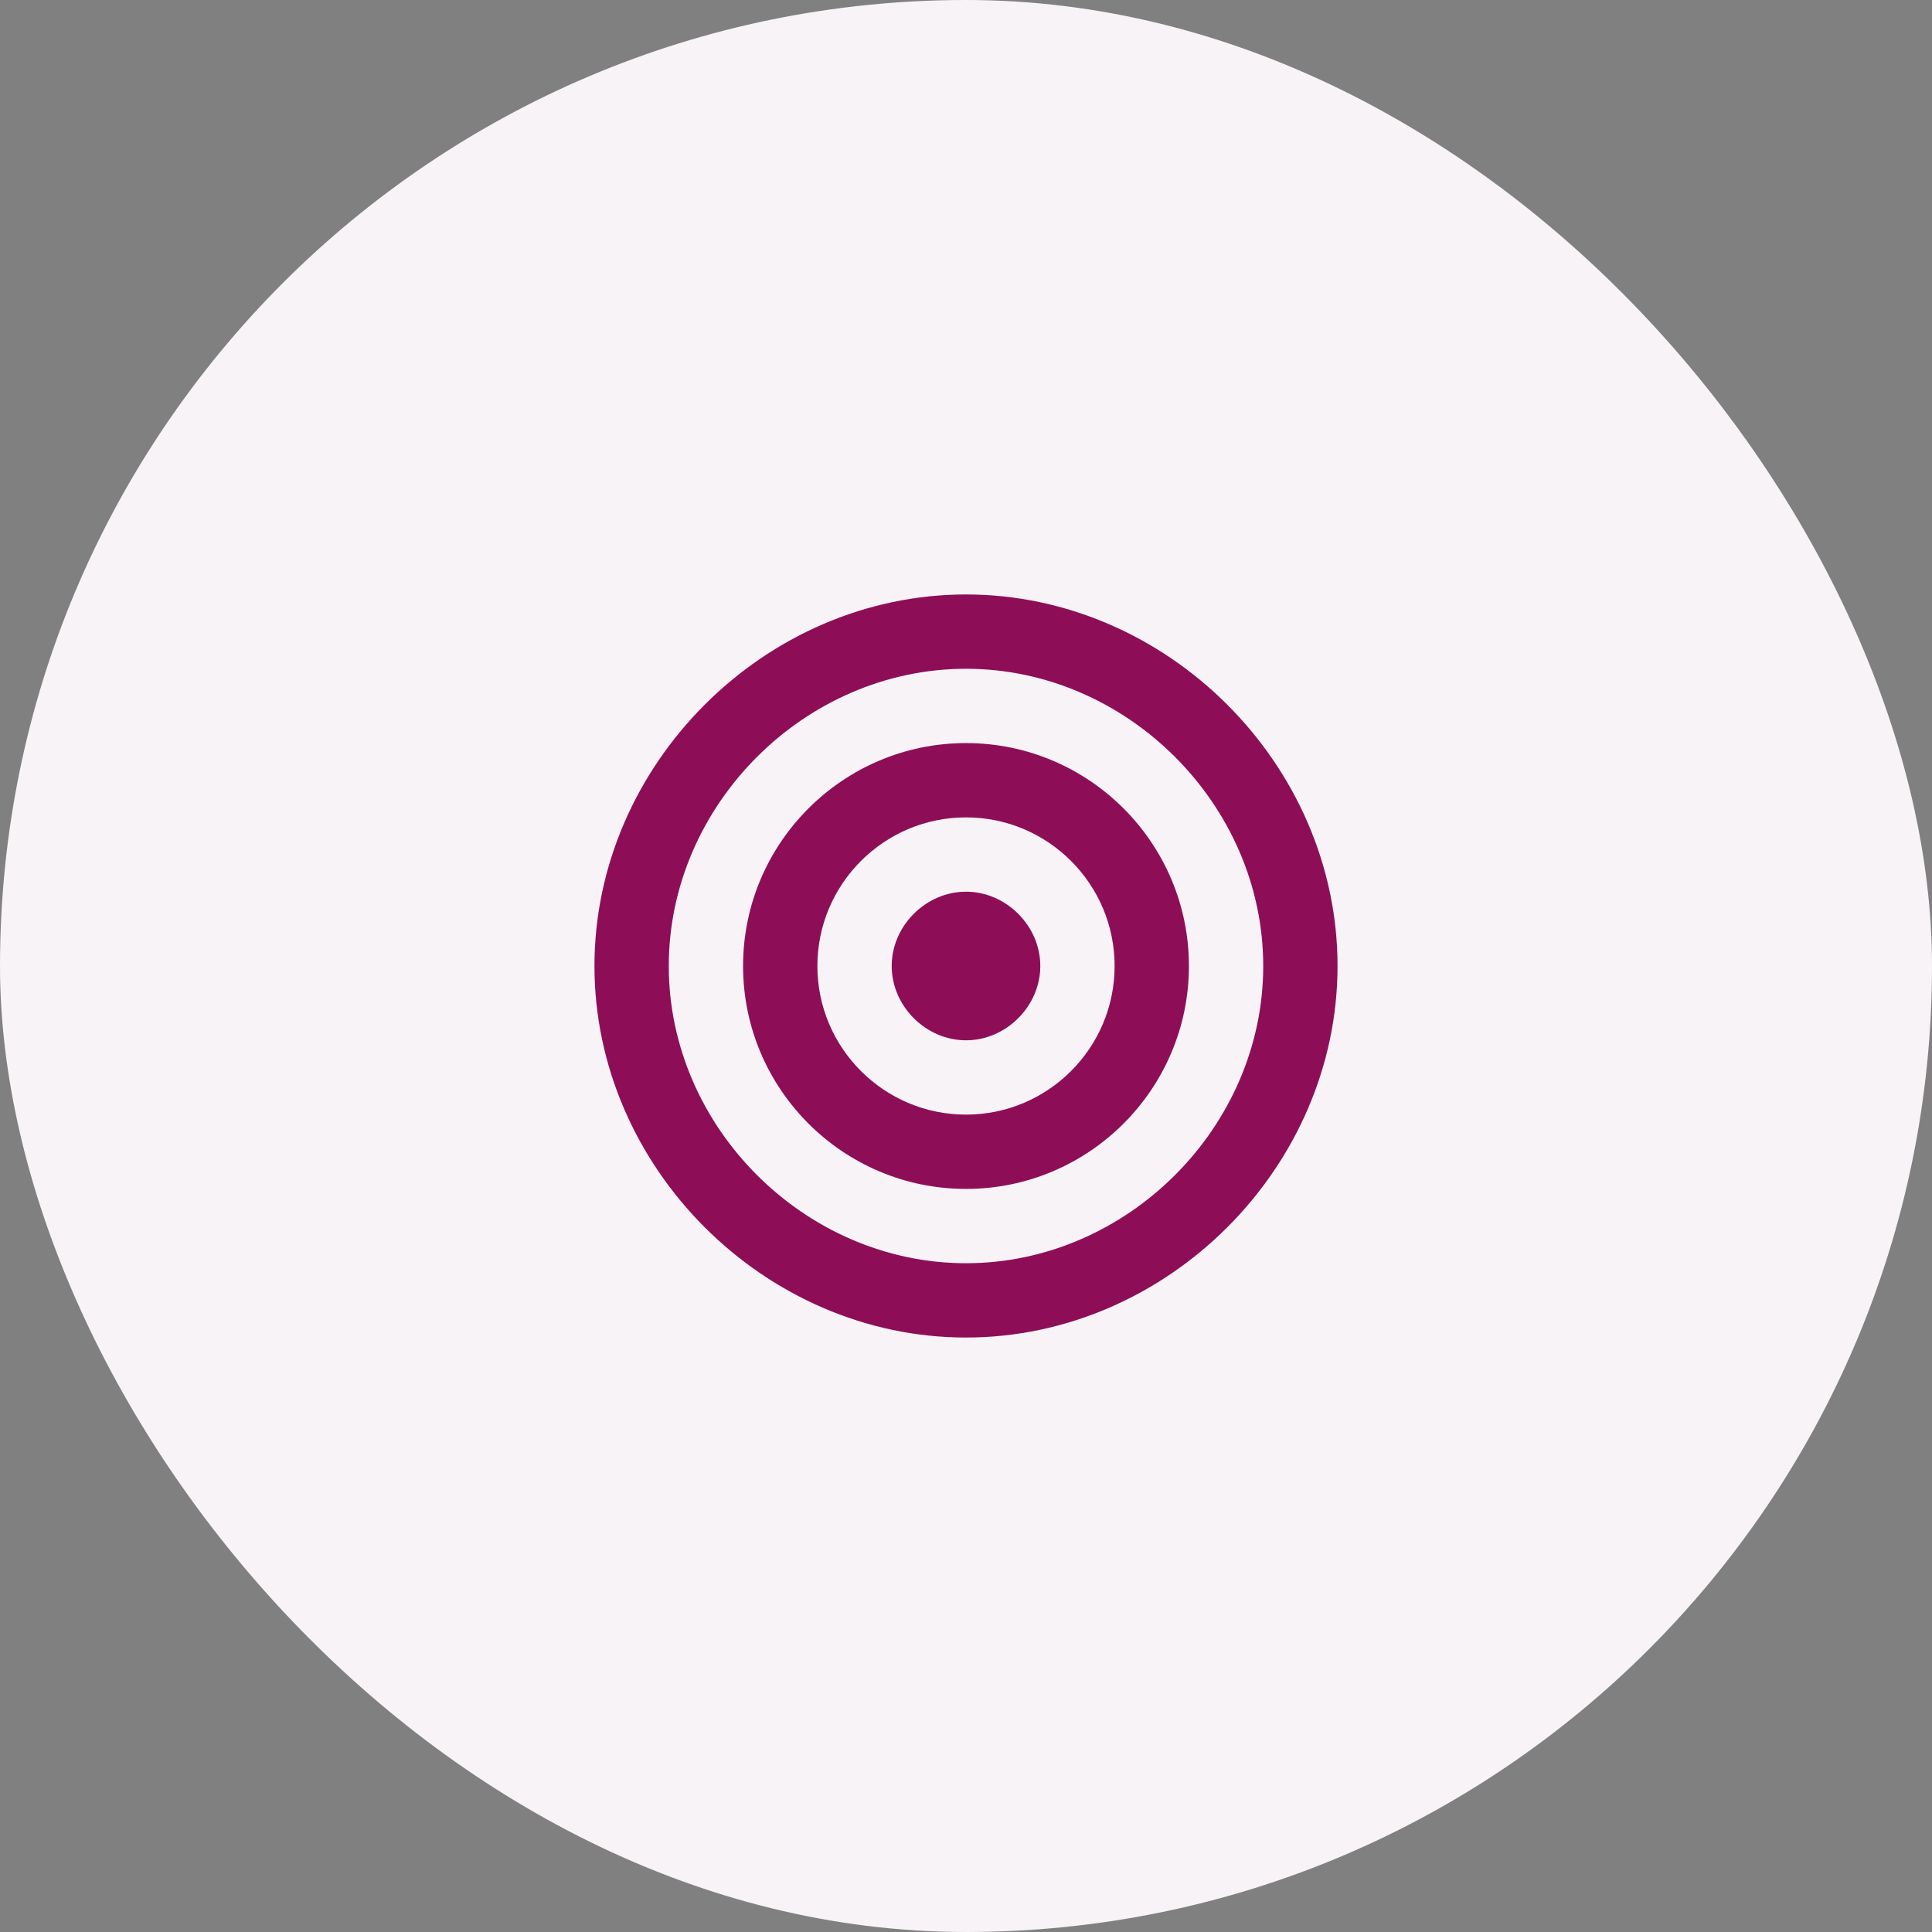
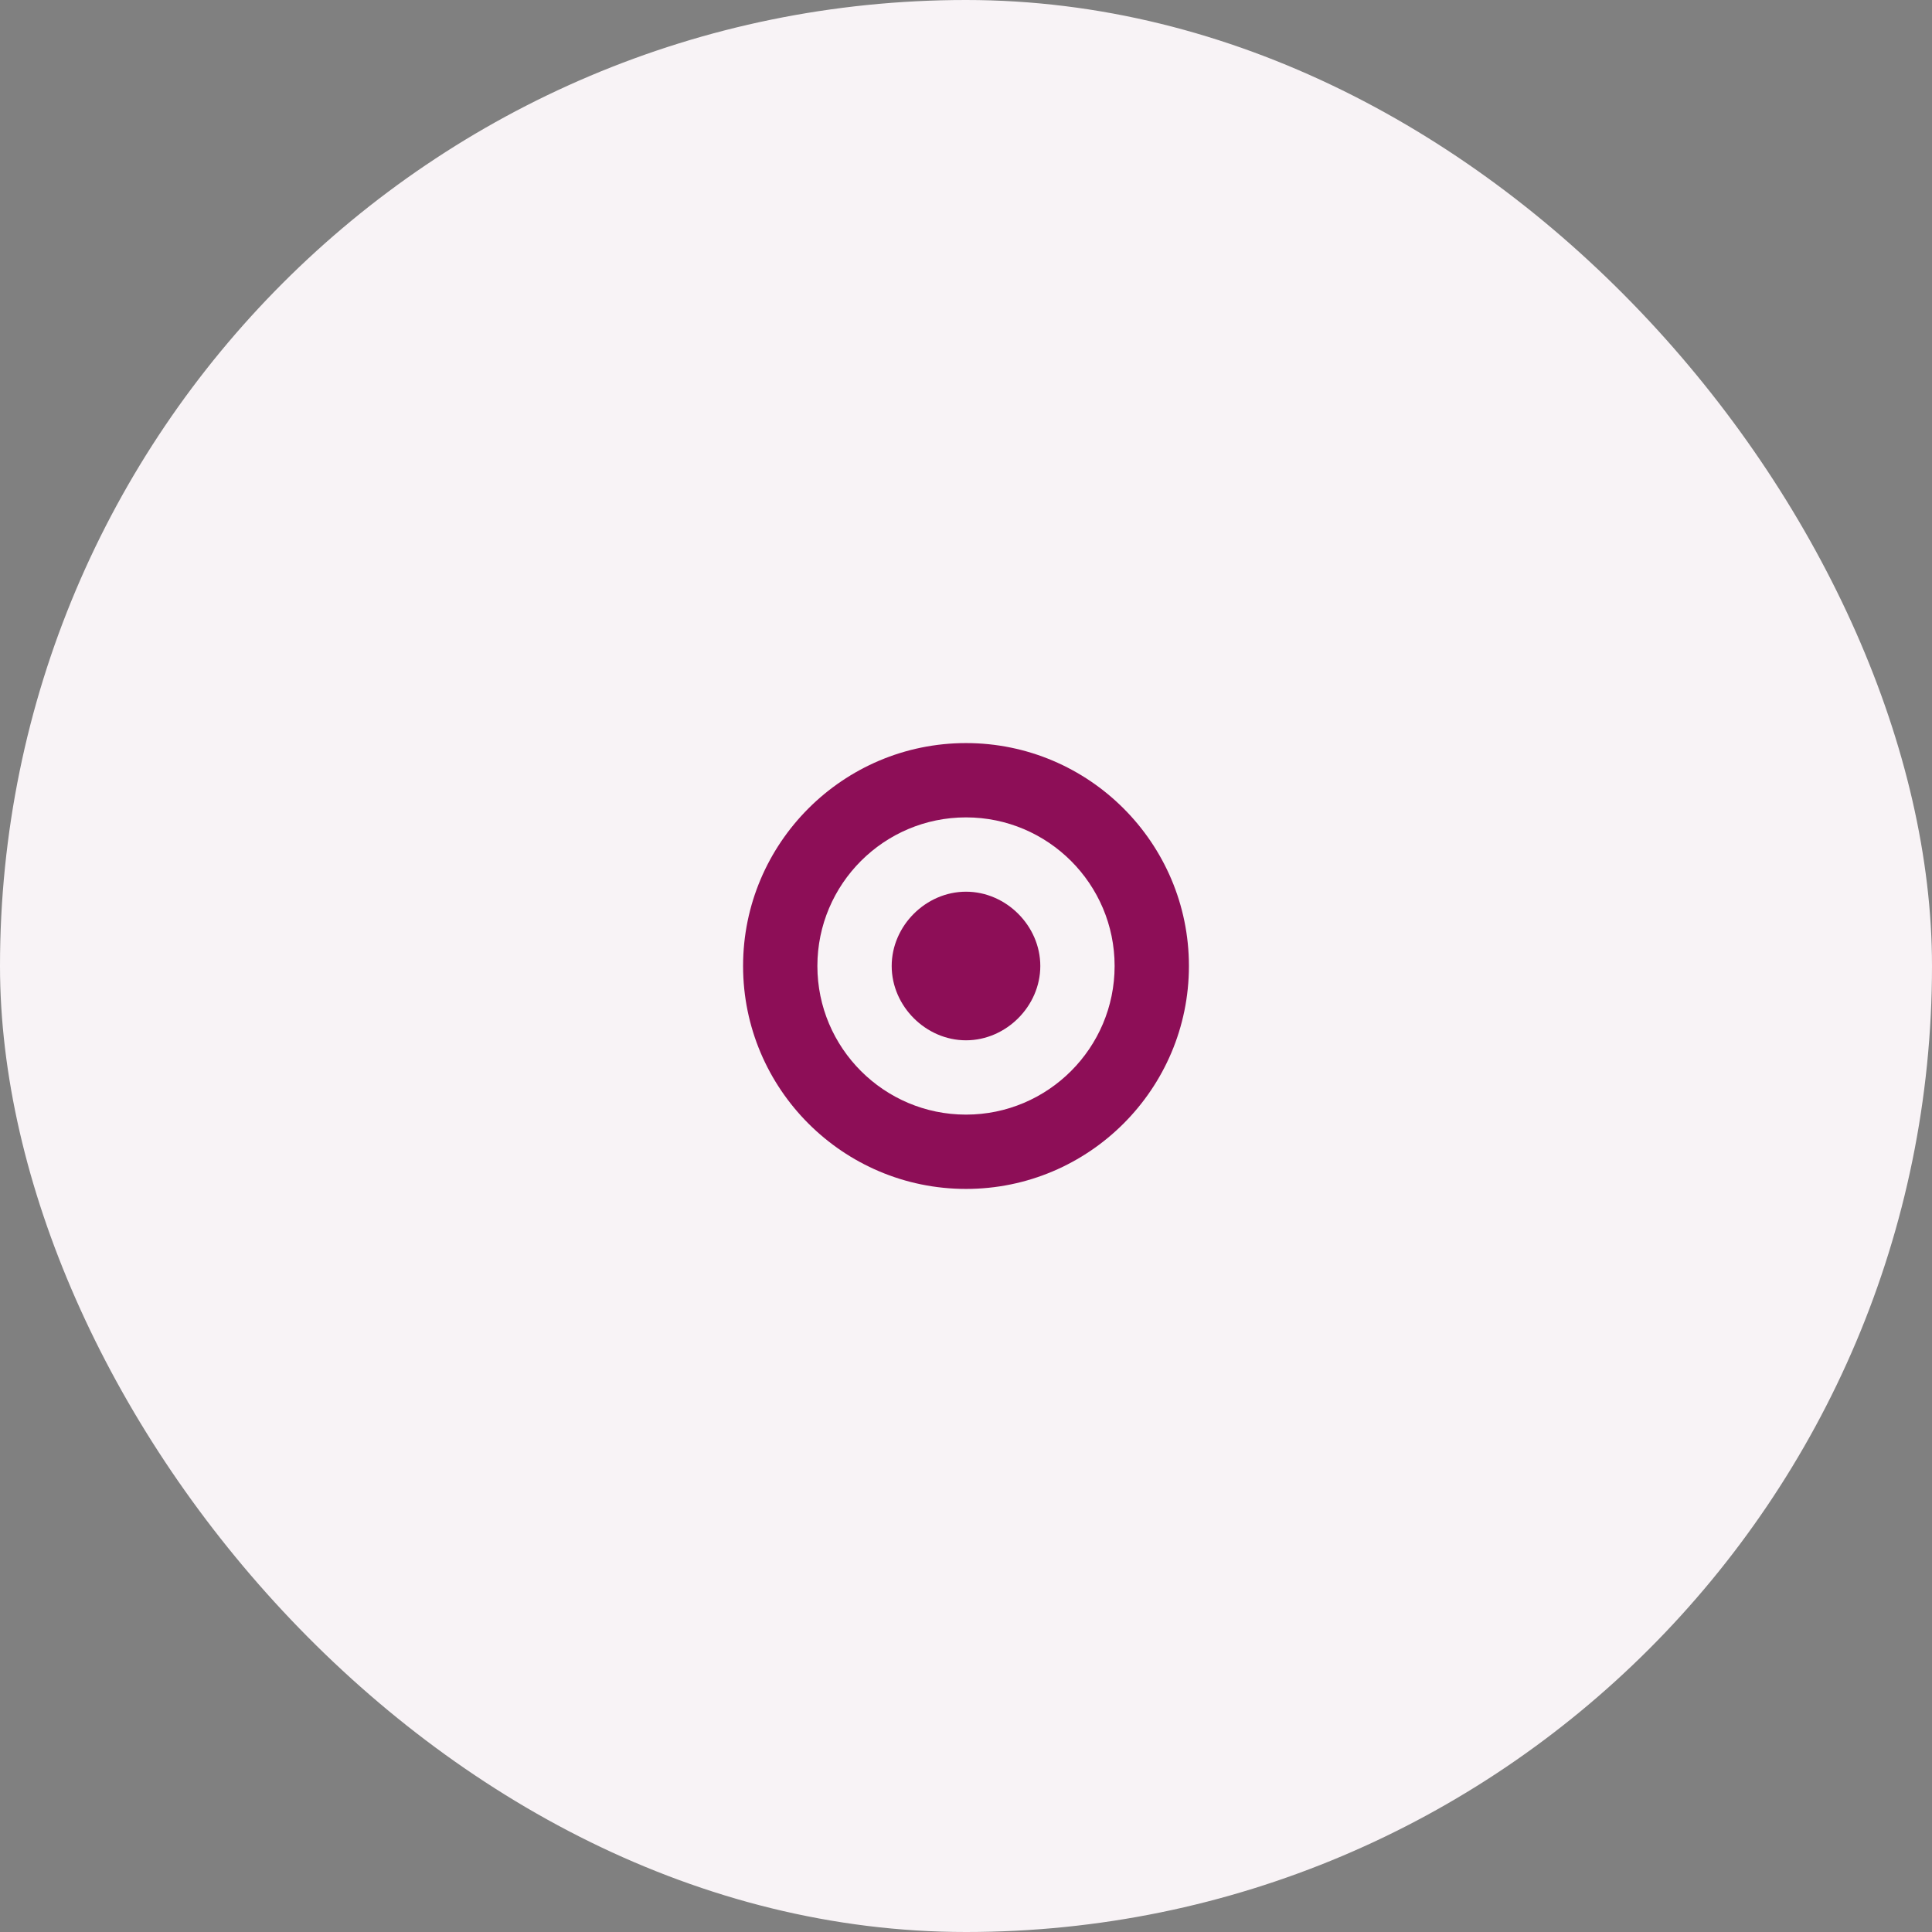
<svg xmlns="http://www.w3.org/2000/svg" width="52" height="52" viewBox="0 0 52 52" fill="none">
  <rect x="0" y="0" width="52" height="52" fill="#808080" stroke="none" />
  <rect width="52" height="52" rx="26" fill="#F8F3F6" />
  <path d="M26 20C22.691 20 20 22.691 20 26C20 29.309 22.691 32 26 32C29.309 32 32 29.309 32 26C32 22.691 29.309 20 26 20ZM26 30C23.794 30 22 28.206 22 26C22 23.794 23.794 22 26 22C28.206 22 30 23.794 30 26C30 28.206 28.206 30 26 30Z" fill="#8D0E57" />
-   <path d="M26 16C20.579 16 16 20.579 16 26C16 31.421 20.579 36 26 36C31.421 36 36 31.421 36 26C36 20.579 31.421 16 26 16ZM26 34C21.663 34 18 30.337 18 26C18 21.663 21.663 18 26 18C30.337 18 34 21.663 34 26C34 30.337 30.337 34 26 34Z" fill="#8D0E57" />
  <path d="M26 24C24.919 24 24 24.919 24 26C24 27.081 24.919 28 26 28C27.081 28 28 27.081 28 26C28 24.919 27.081 24 26 24Z" fill="#8D0E57" />
</svg>